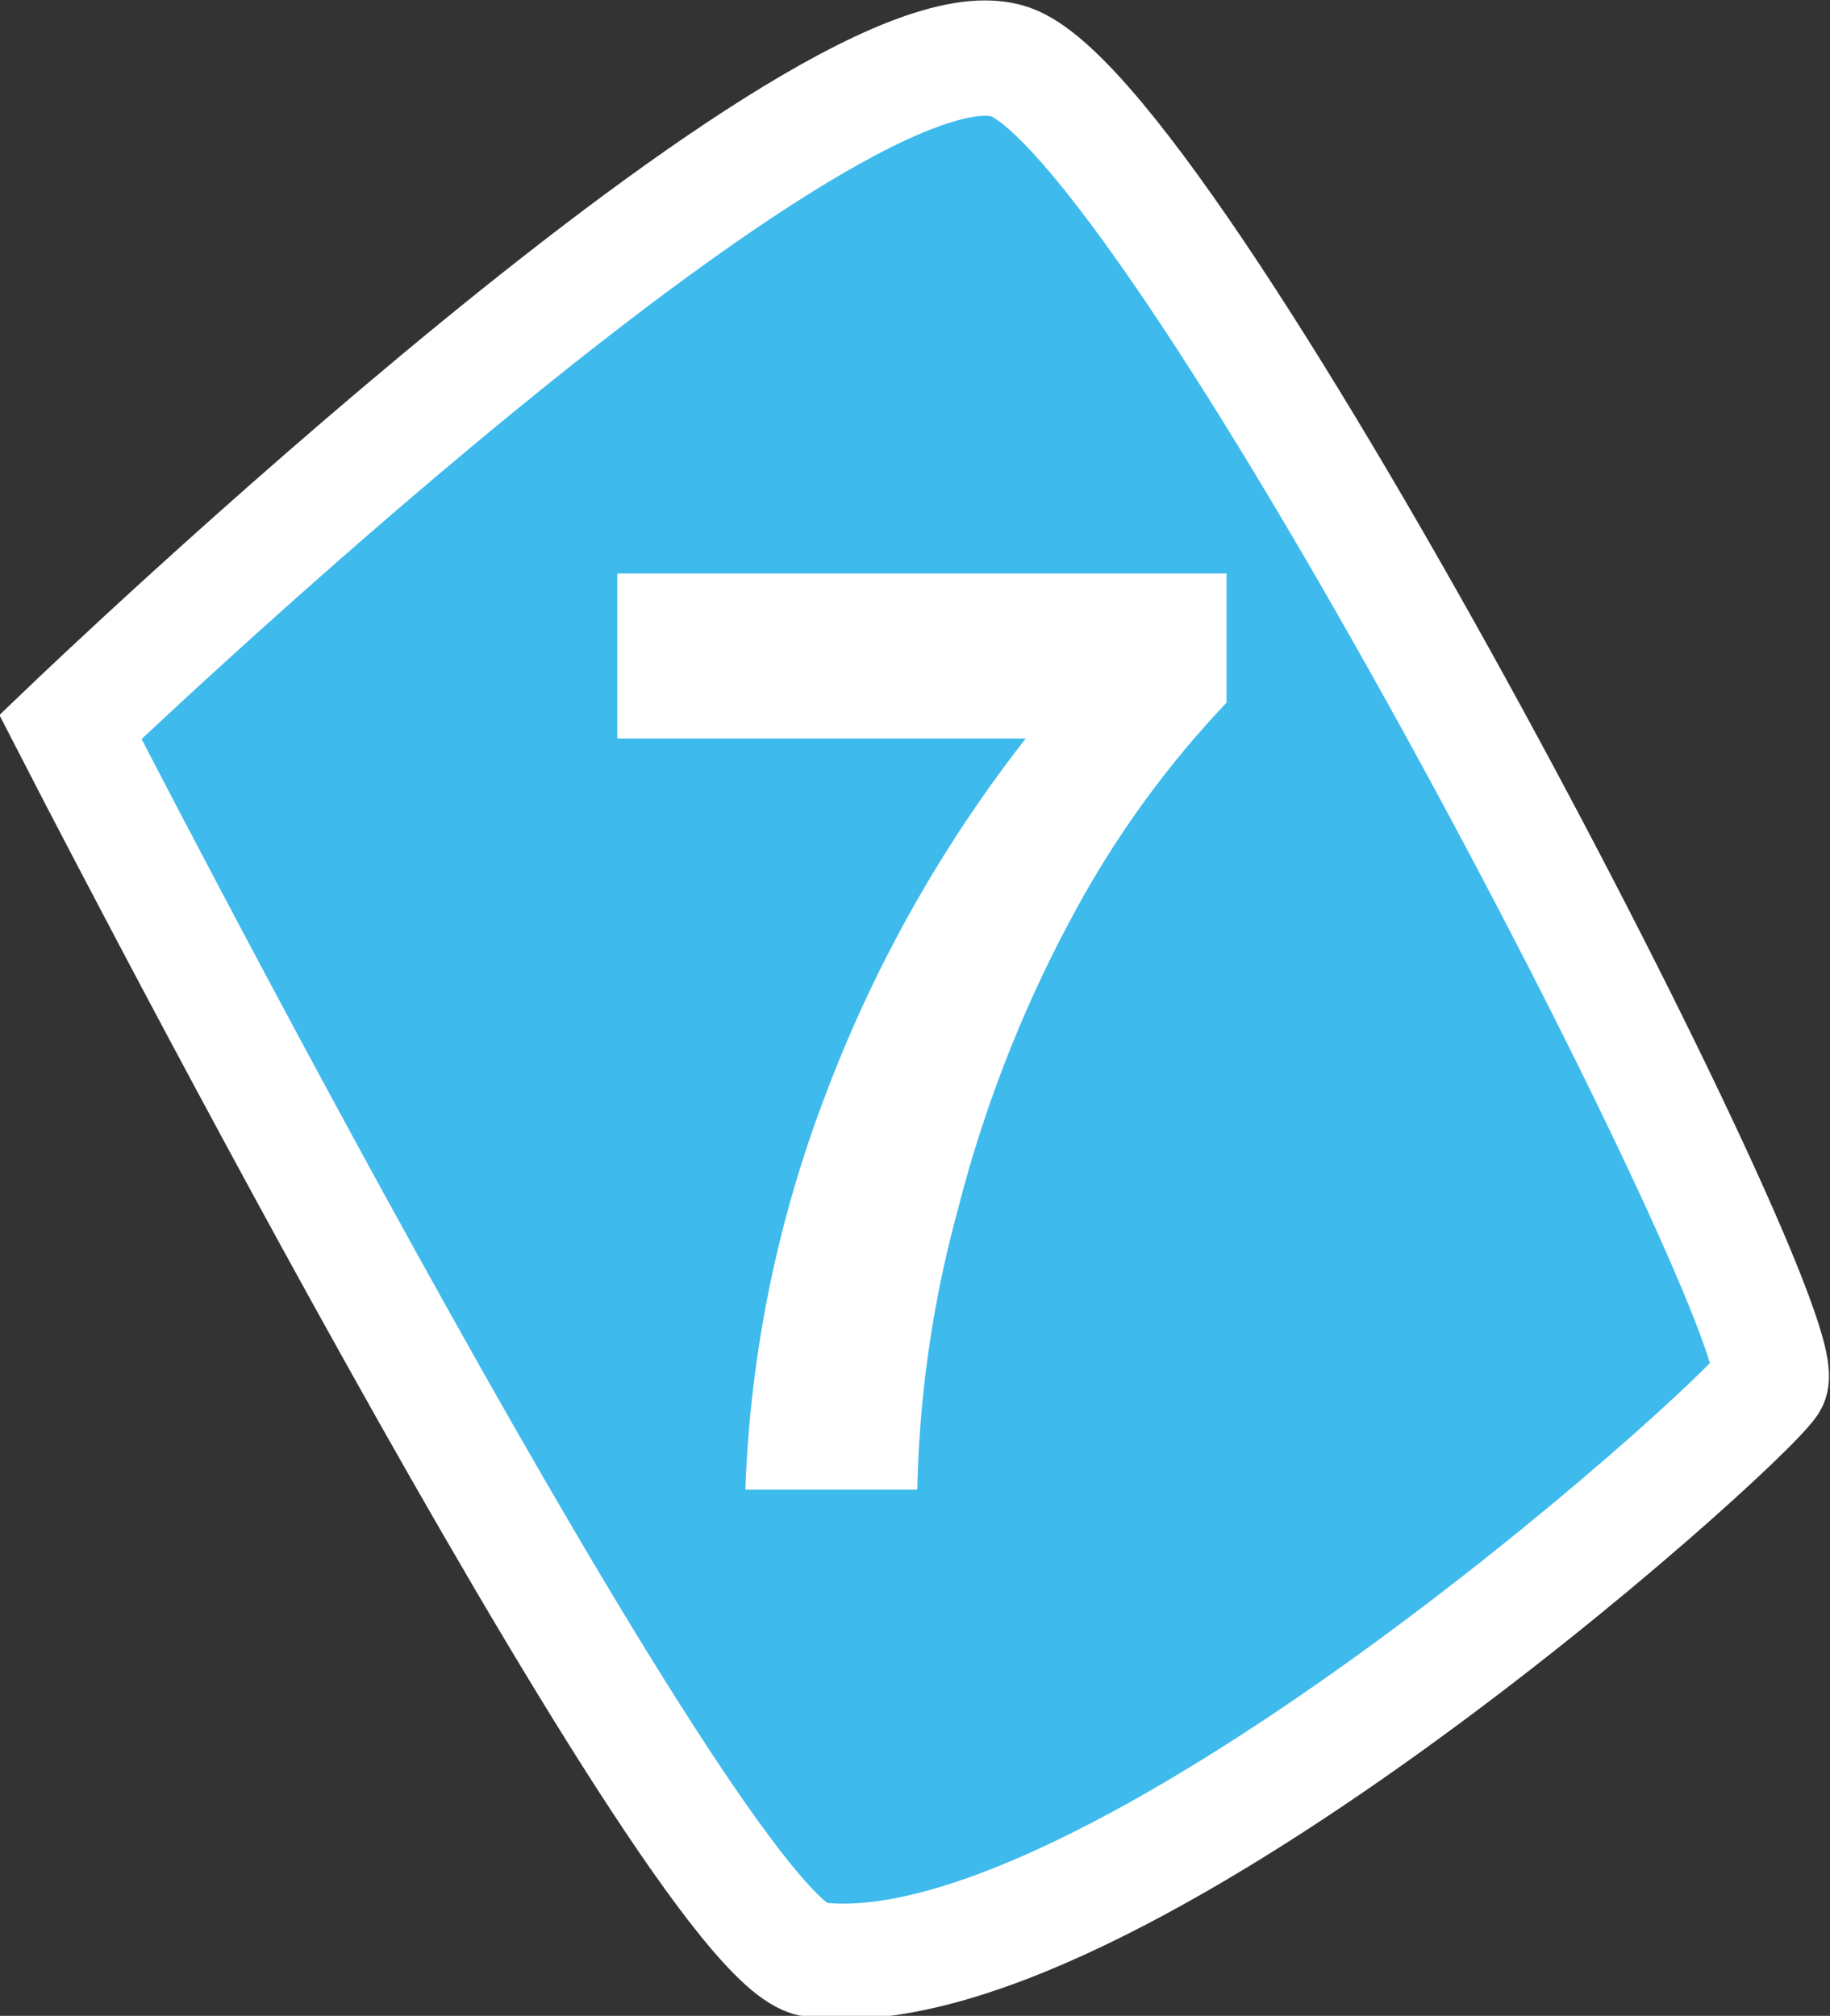
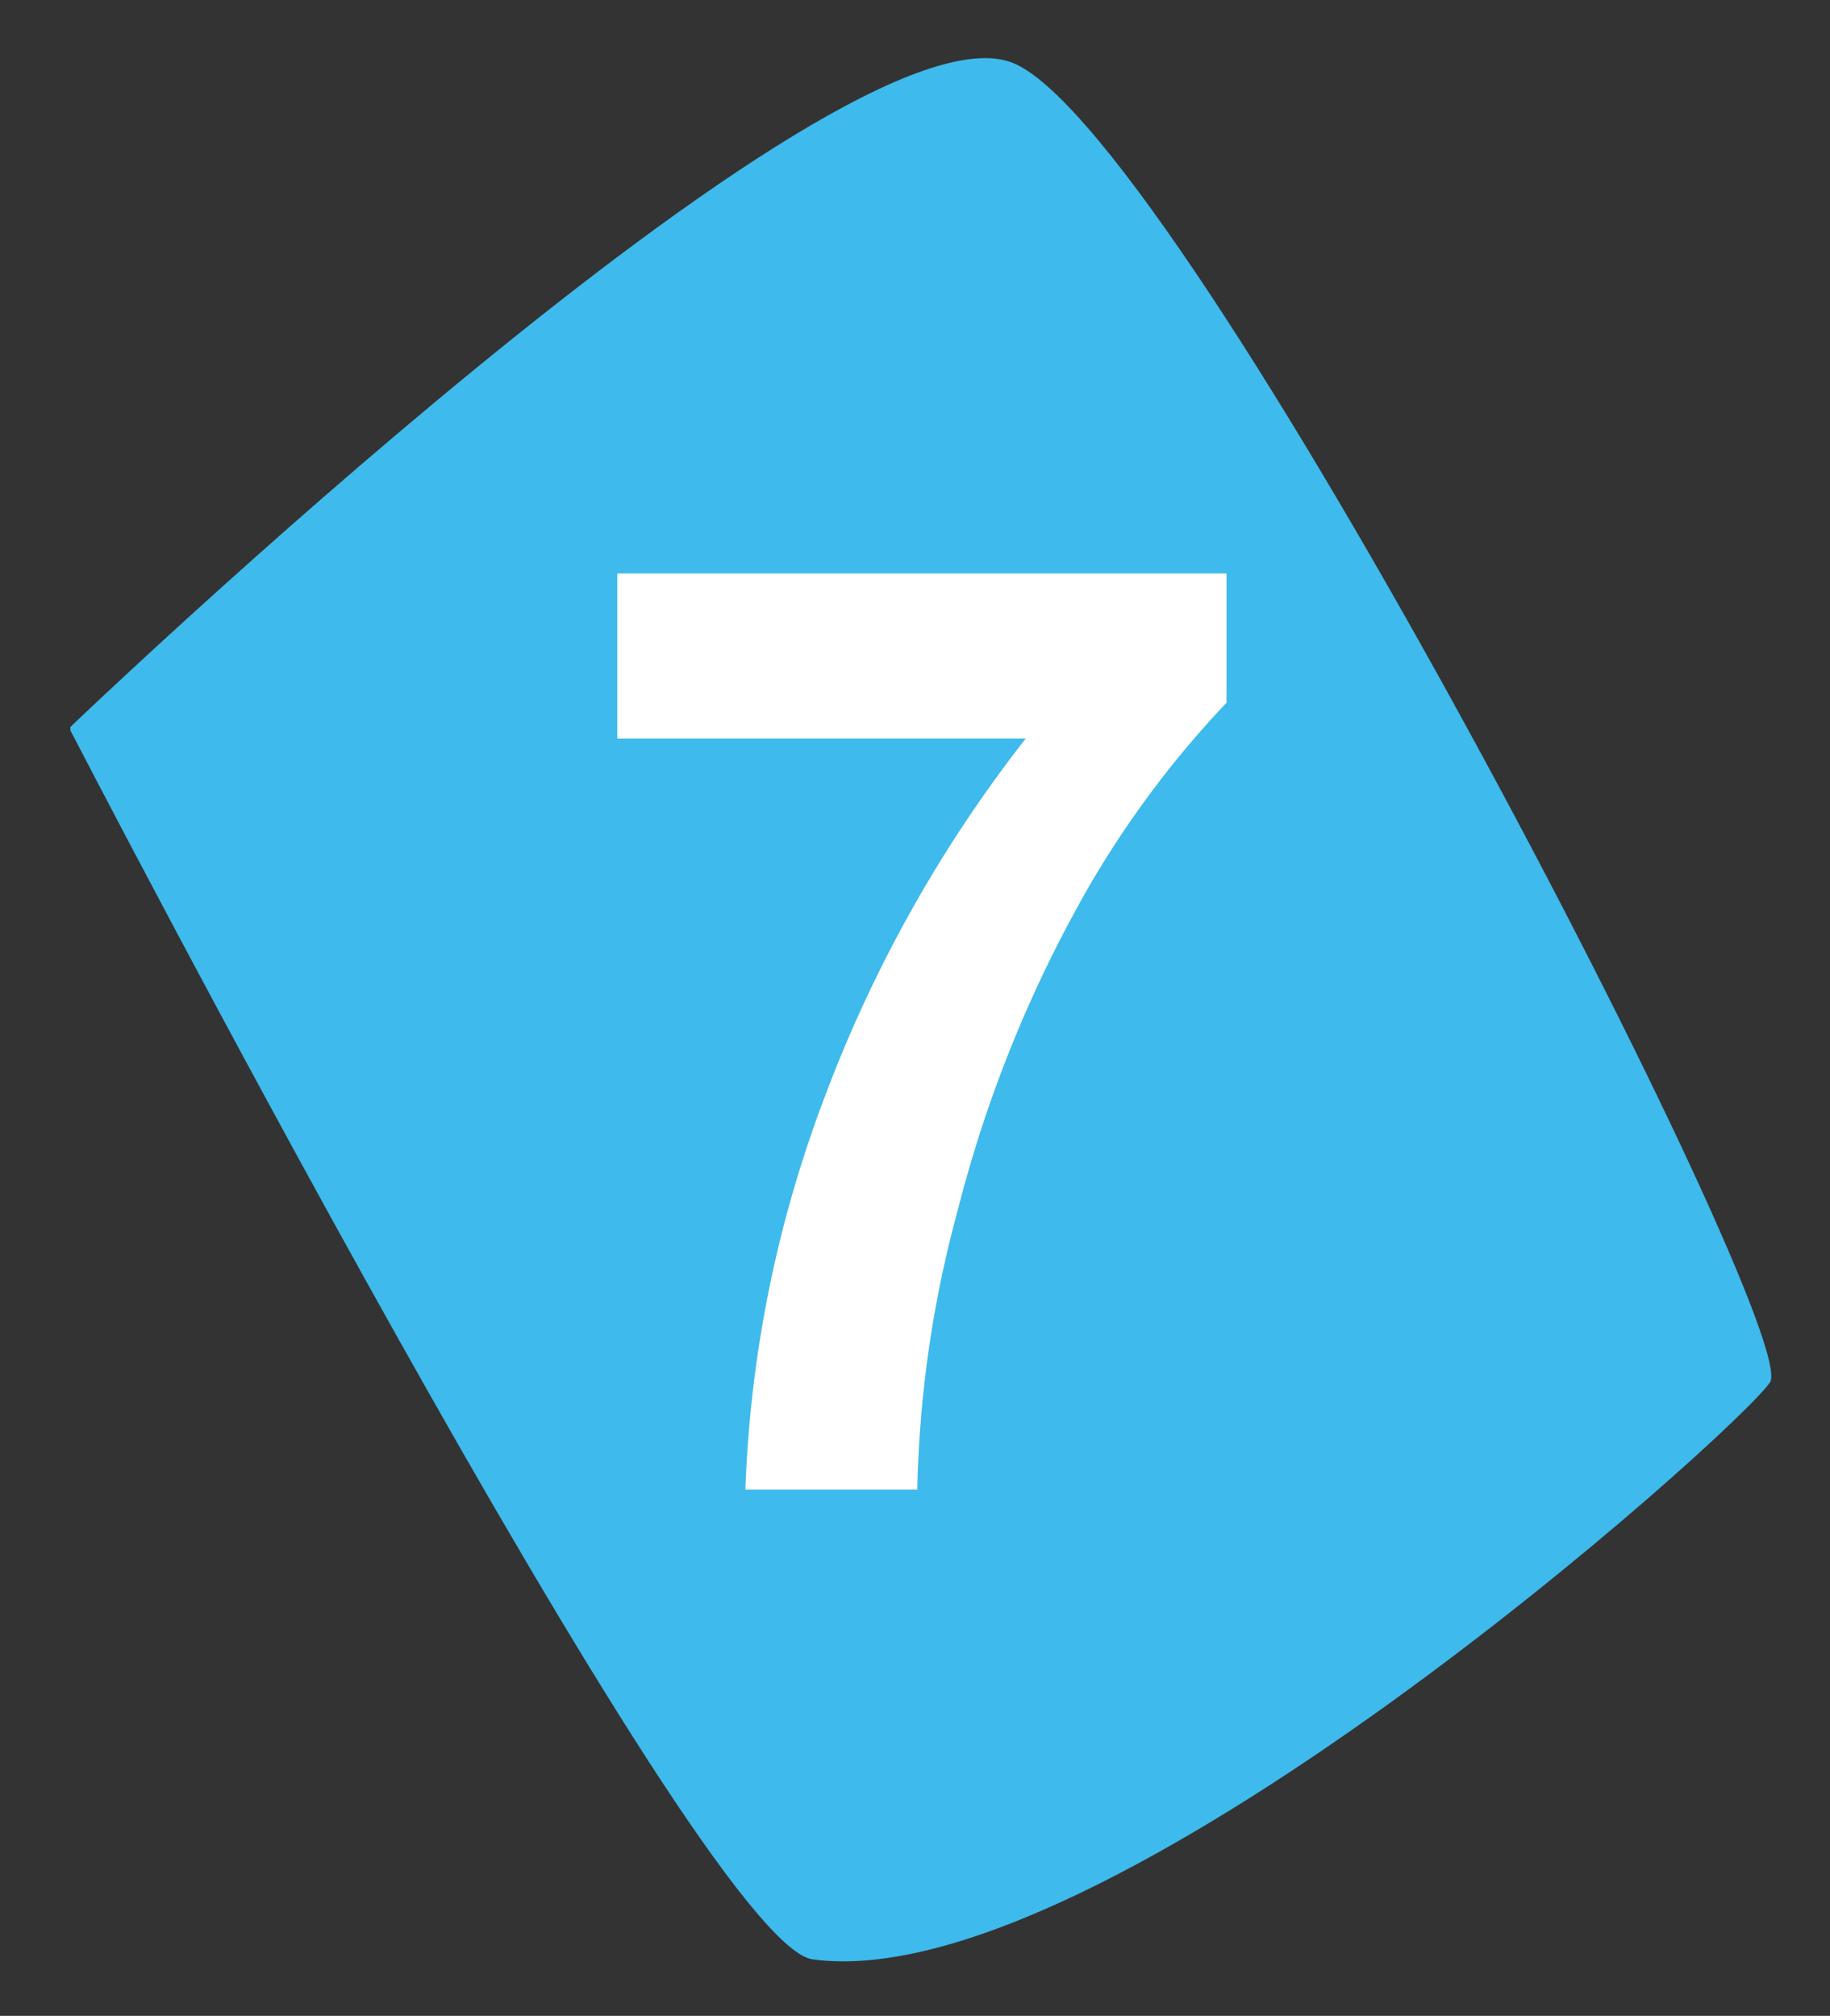
<svg xmlns="http://www.w3.org/2000/svg" id="Calque_1" data-name="Calque 1" viewBox="0 0 15.86 17.47">
  <rect x="0" y="0" width="15.86" height="17.47" fill="#333333" stroke="none" />
  <defs>
    <style>.cls-1{fill:#3ebaec;}.cls-2{fill:none;stroke:#fff;}.cls-3{fill:#fff;}</style>
  </defs>
  <path class="cls-1" d="M747.61,38.55s6.68-6.4,8.18-5.75,6.84,11,6.55,11.43-5.78,5.35-8.3,5c-1-.15-6.43-10.65-6.43-10.65" transform="translate(-747 -32.25)" />
-   <path class="cls-2" d="M747.61,38.55s6.68-6.4,8.18-5.75,6.84,11,6.55,11.43-5.78,5.35-8.3,5C753,49.05,747.61,38.55,747.61,38.55Z" transform="translate(-747 -32.25)" />
-   <path class="cls-3" d="M752.35,38.65V37.22h5.28v1.12a8.52,8.52,0,0,0-1.33,1.84,11.15,11.15,0,0,0-1,2.56,9.94,9.94,0,0,0-.35,2.42h-1.49a10.62,10.62,0,0,1,.69-3.41,11.71,11.71,0,0,1,1.74-3.1Z" transform="translate(-747 -32.25)" />
+   <path class="cls-3" d="M752.35,38.65V37.22h5.28v1.12a8.52,8.52,0,0,0-1.33,1.84,11.15,11.15,0,0,0-1,2.56,9.94,9.94,0,0,0-.35,2.42h-1.49a10.62,10.62,0,0,1,.69-3.41,11.71,11.71,0,0,1,1.74-3.1" transform="translate(-747 -32.25)" />
</svg>